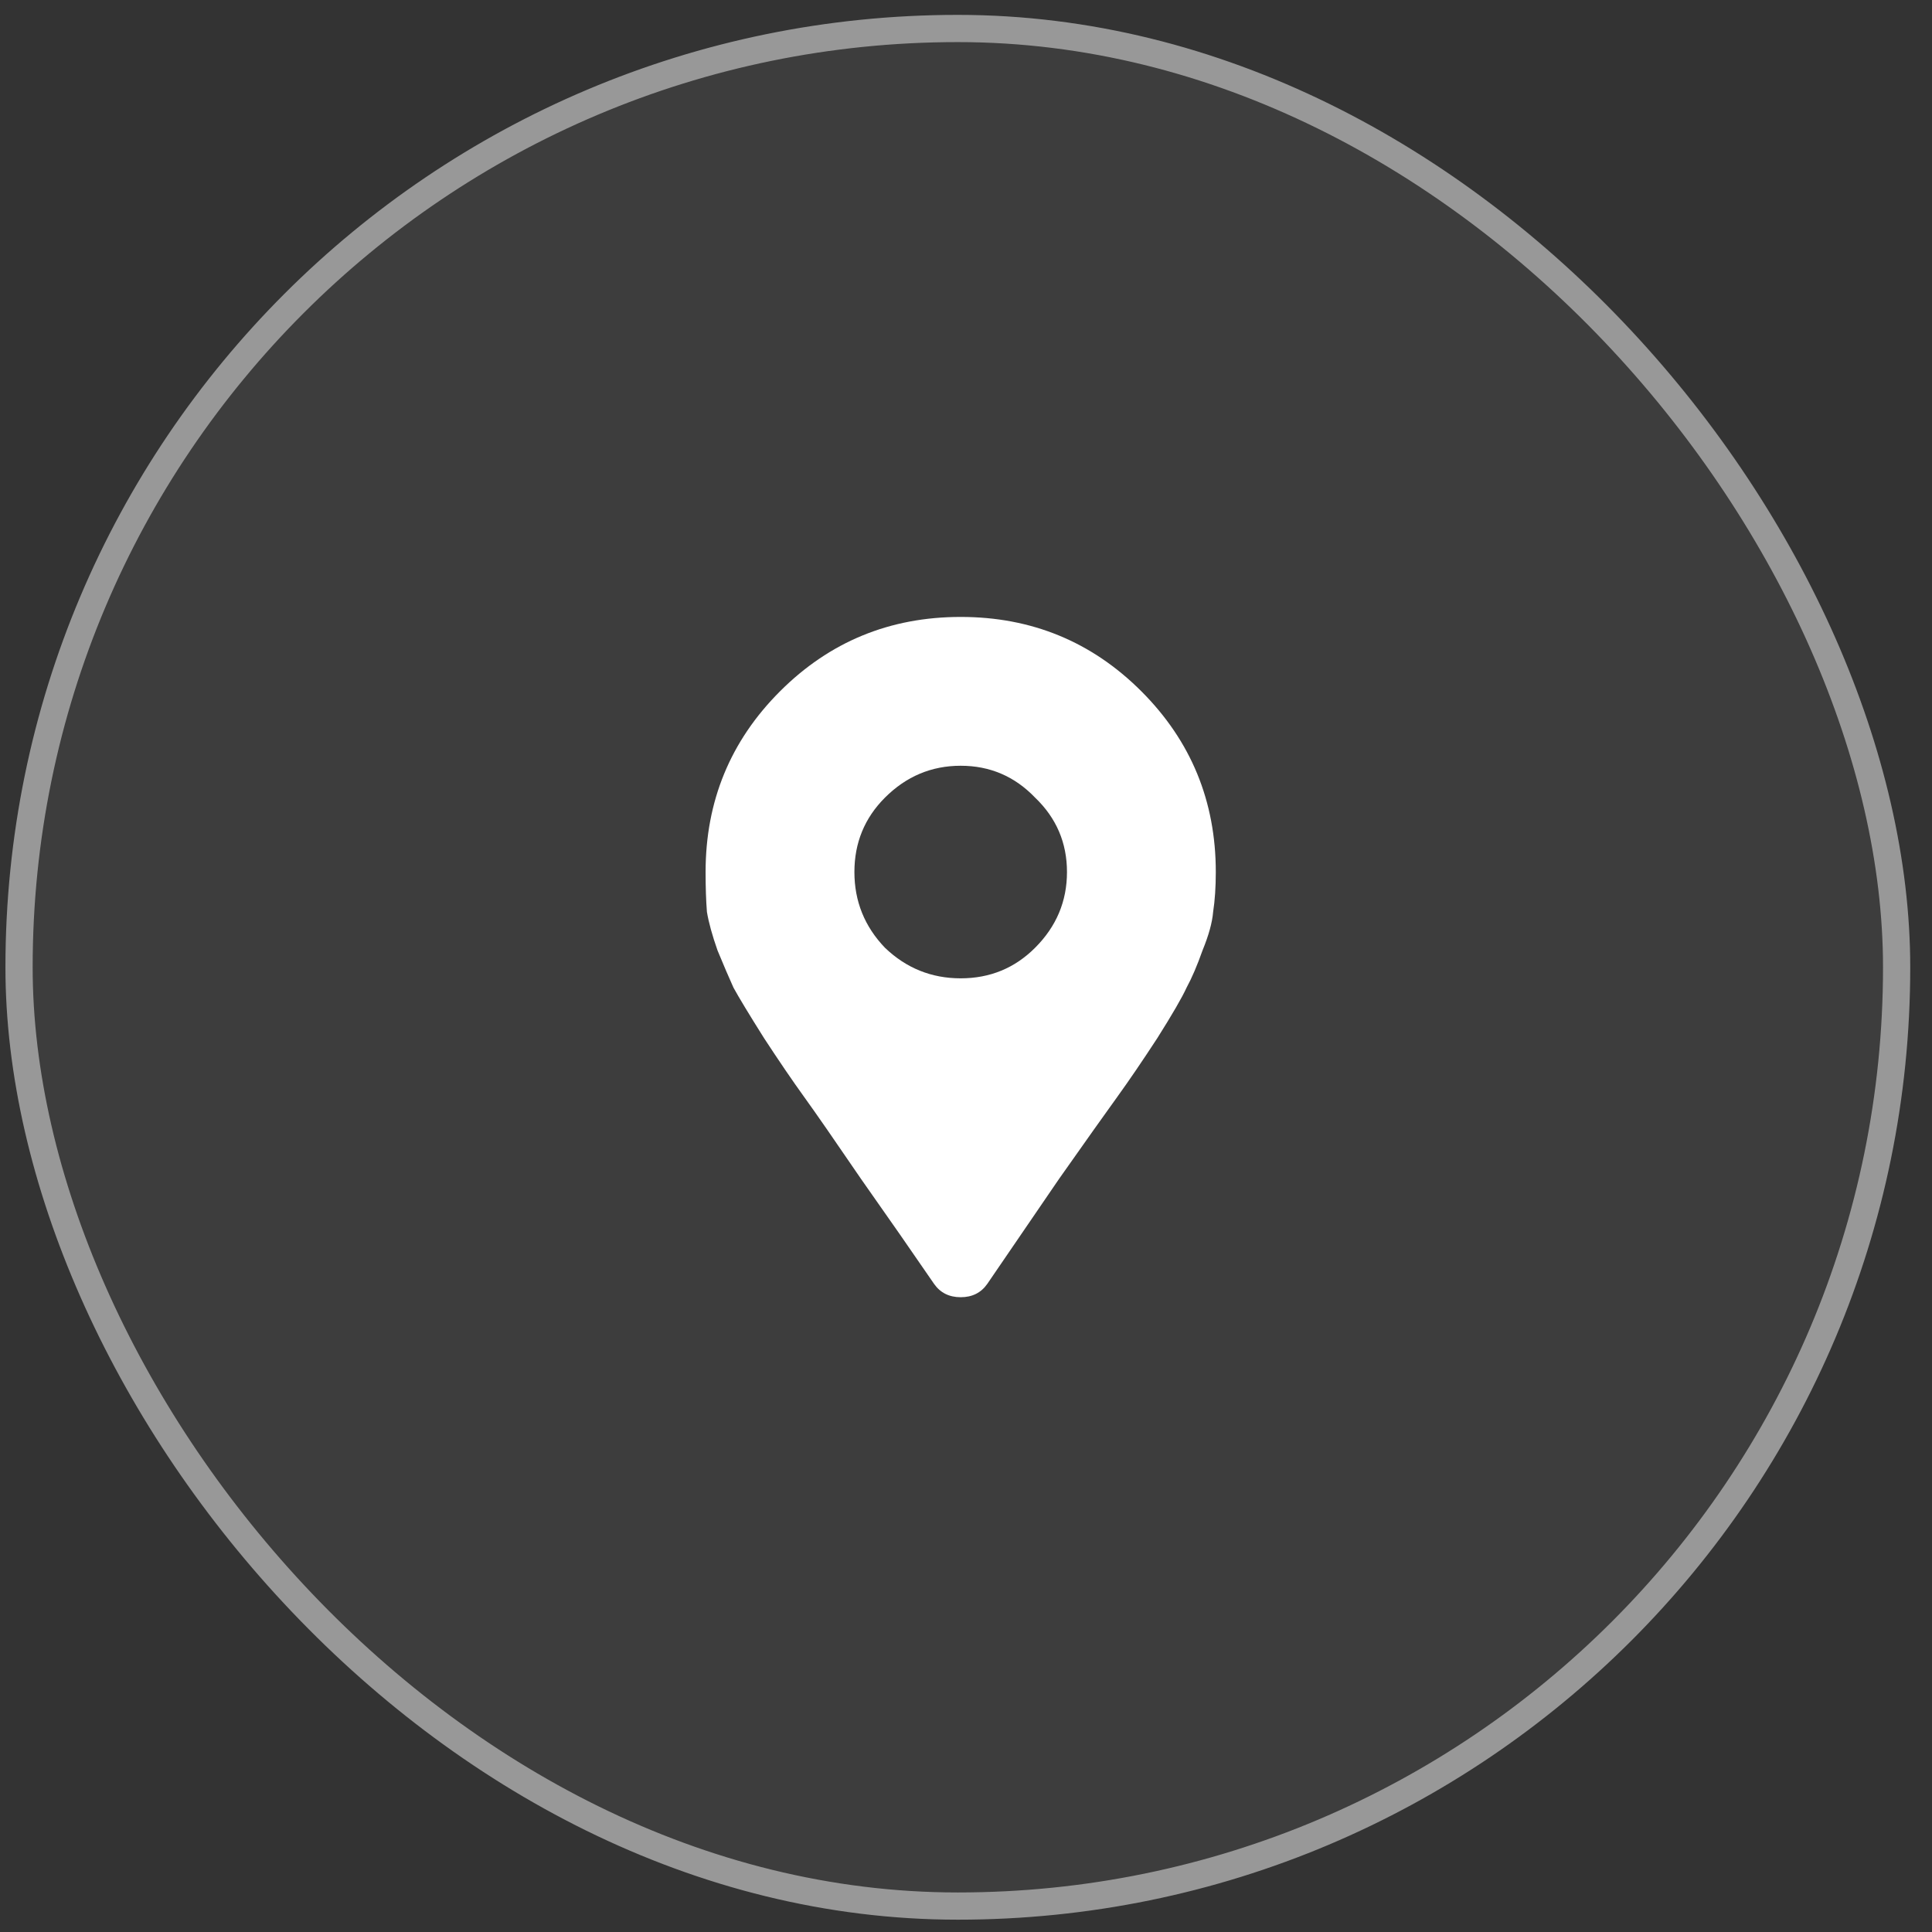
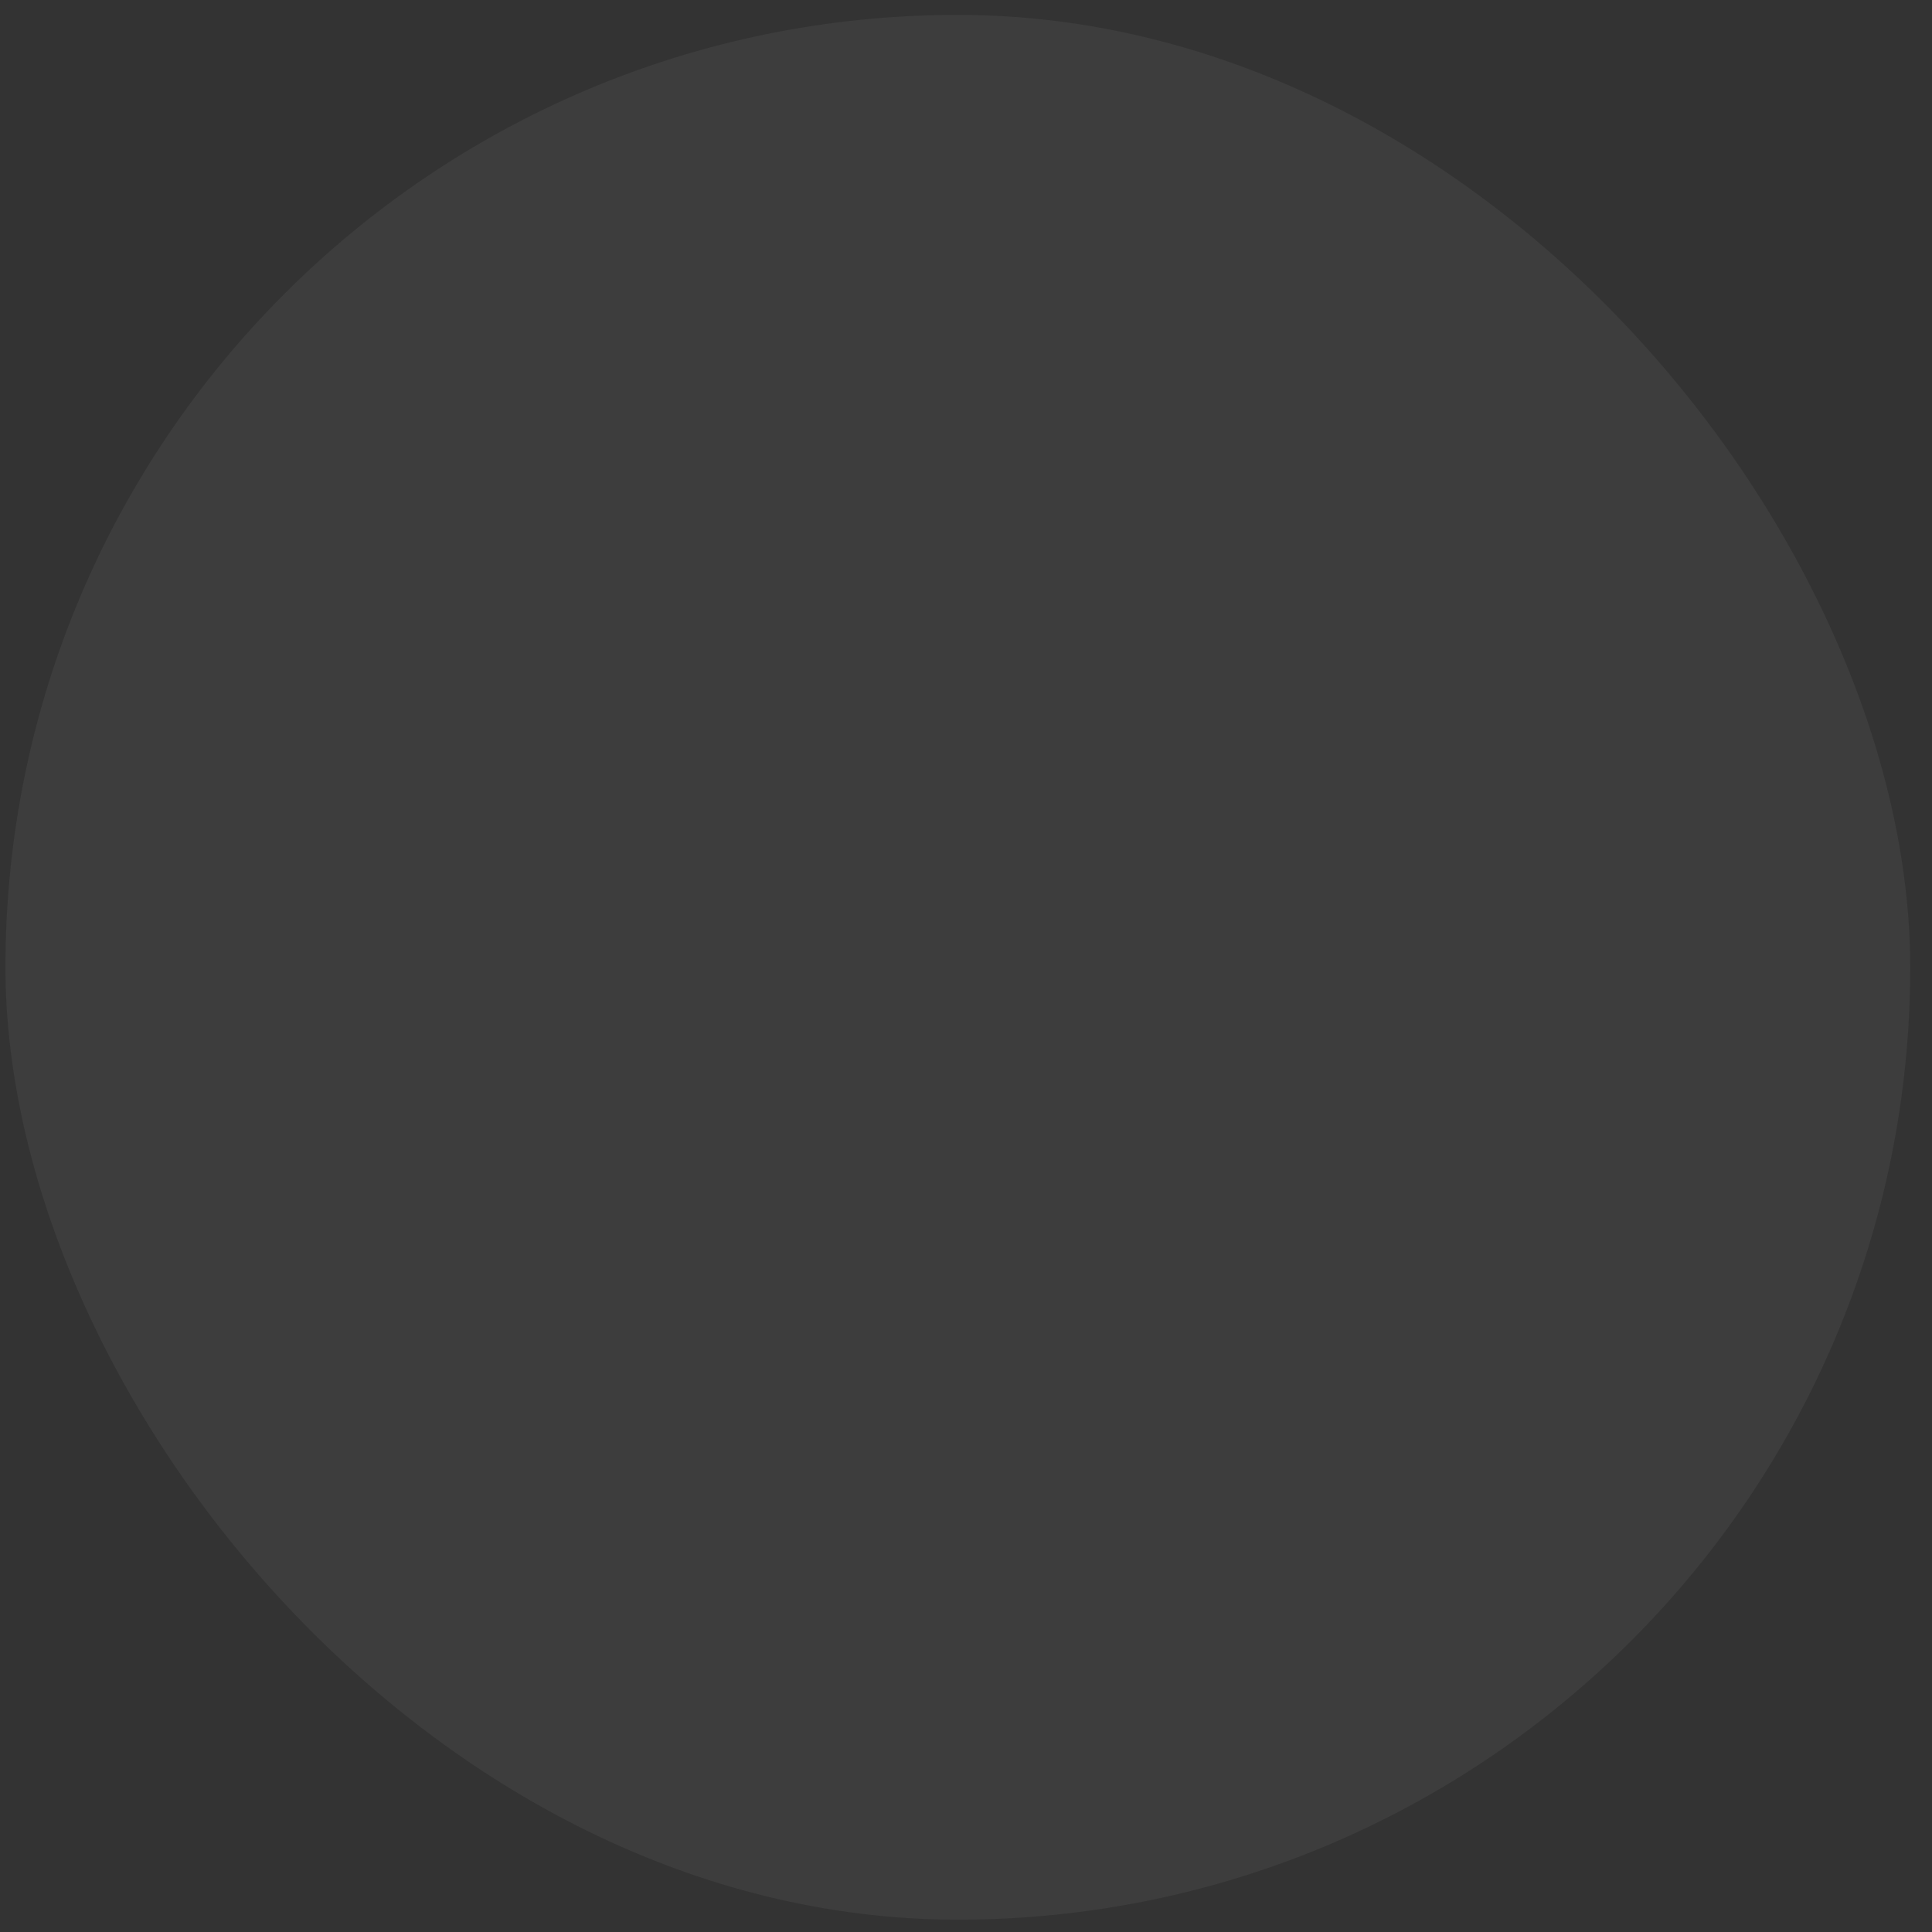
<svg xmlns="http://www.w3.org/2000/svg" width="71" height="71" viewBox="0 0 71 71" fill="none">
  <rect x="0" y="0" width="71" height="71" fill="#333333" stroke="none" />
  <rect x="0.2" y="0.547" width="70" height="70" rx="35" fill="white" fill-opacity="0.05" />
-   <rect x="0.7" y="1.047" width="69" height="69" rx="34.5" stroke="#F4F4F4" stroke-opacity="0.5" />
-   <path d="M34.328 47.184C33.547 46.044 32.652 44.758 31.643 43.326C30.666 41.894 29.966 40.885 29.543 40.299C29.12 39.713 28.632 38.997 28.078 38.15C27.525 37.272 27.151 36.653 26.955 36.295C26.793 35.937 26.597 35.481 26.369 34.928C26.174 34.374 26.044 33.902 25.979 33.512C25.946 33.089 25.93 32.6 25.93 32.047C25.93 29.443 26.841 27.229 28.664 25.406C30.487 23.583 32.701 22.672 35.305 22.672C37.909 22.672 40.123 23.583 41.946 25.406C43.768 27.229 44.68 29.443 44.68 32.047C44.68 32.6 44.647 33.089 44.582 33.512C44.55 33.902 44.419 34.374 44.192 34.928C43.996 35.481 43.801 35.937 43.606 36.295C43.443 36.653 43.085 37.272 42.531 38.15C41.978 38.997 41.49 39.713 41.067 40.299C40.643 40.885 39.927 41.894 38.918 43.326C37.942 44.758 37.063 46.044 36.281 47.184C36.053 47.509 35.728 47.672 35.305 47.672C34.882 47.672 34.556 47.509 34.328 47.184ZM32.522 34.83C33.303 35.579 34.231 35.953 35.305 35.953C36.379 35.953 37.291 35.579 38.039 34.83C38.821 34.049 39.211 33.121 39.211 32.047C39.211 30.973 38.821 30.061 38.039 29.312C37.291 28.531 36.379 28.141 35.305 28.141C34.231 28.141 33.303 28.531 32.522 29.312C31.773 30.061 31.399 30.973 31.399 32.047C31.399 33.121 31.773 34.049 32.522 34.83Z" fill="white" />
</svg>